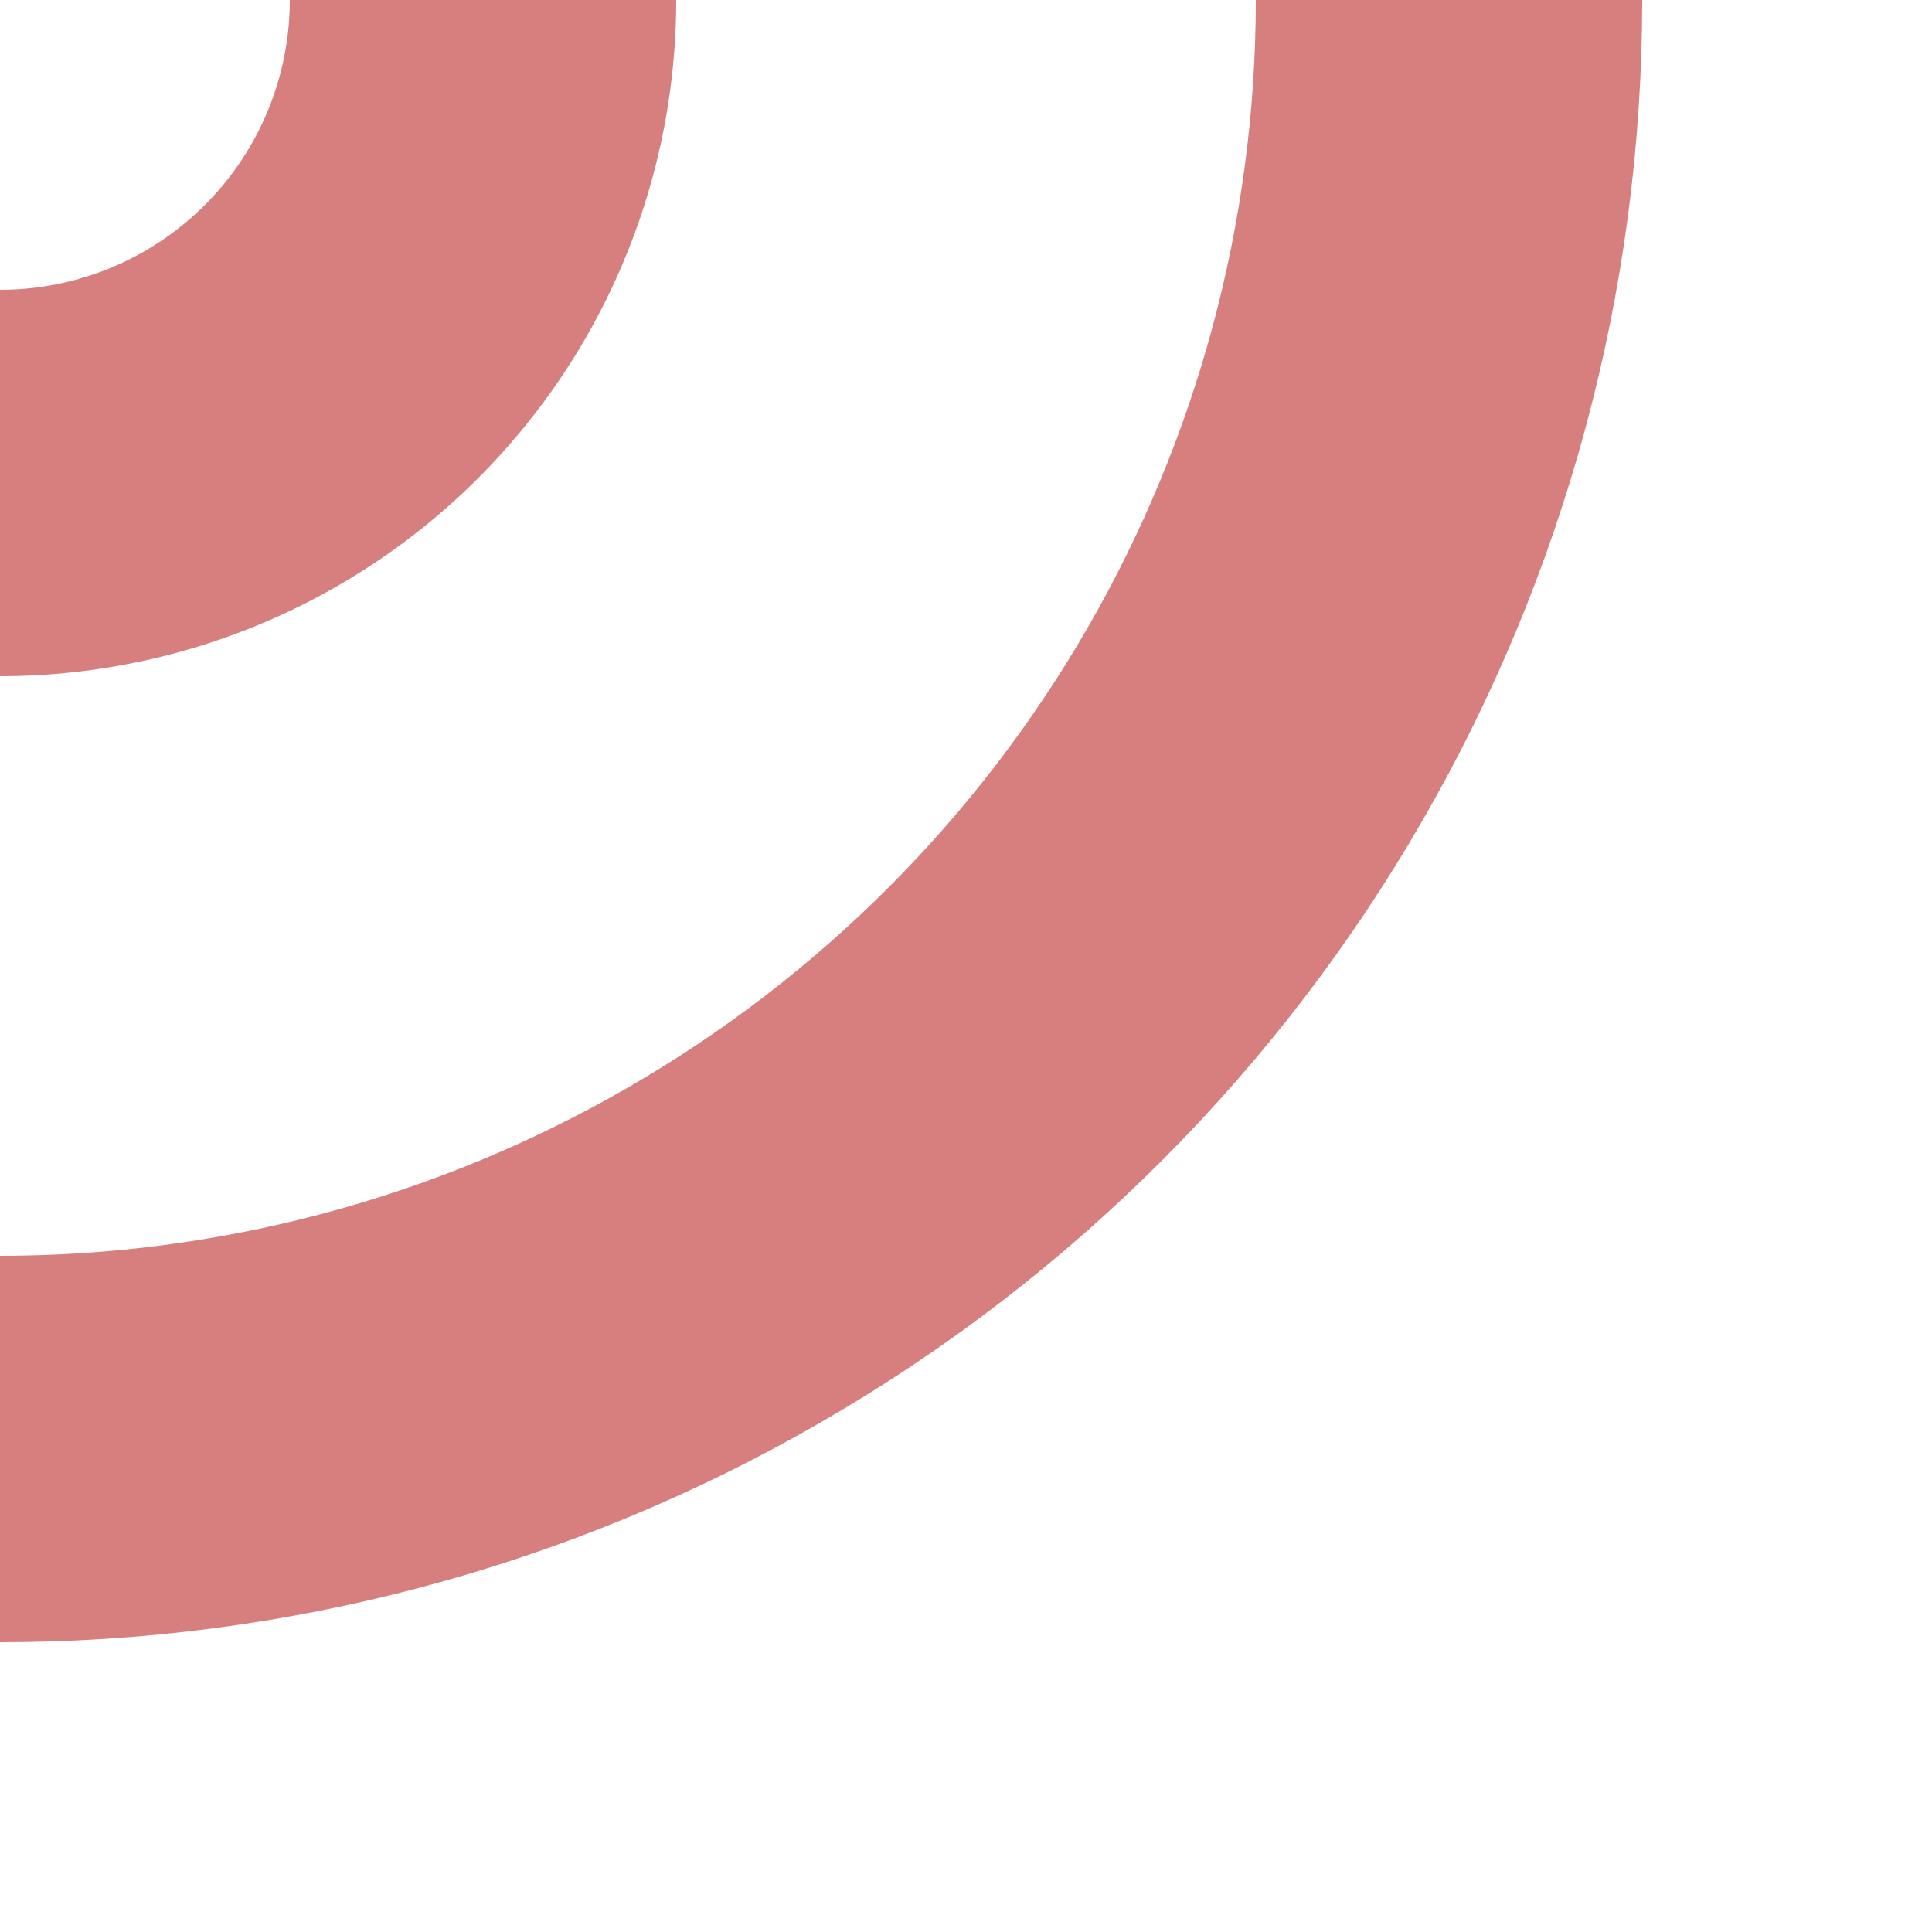
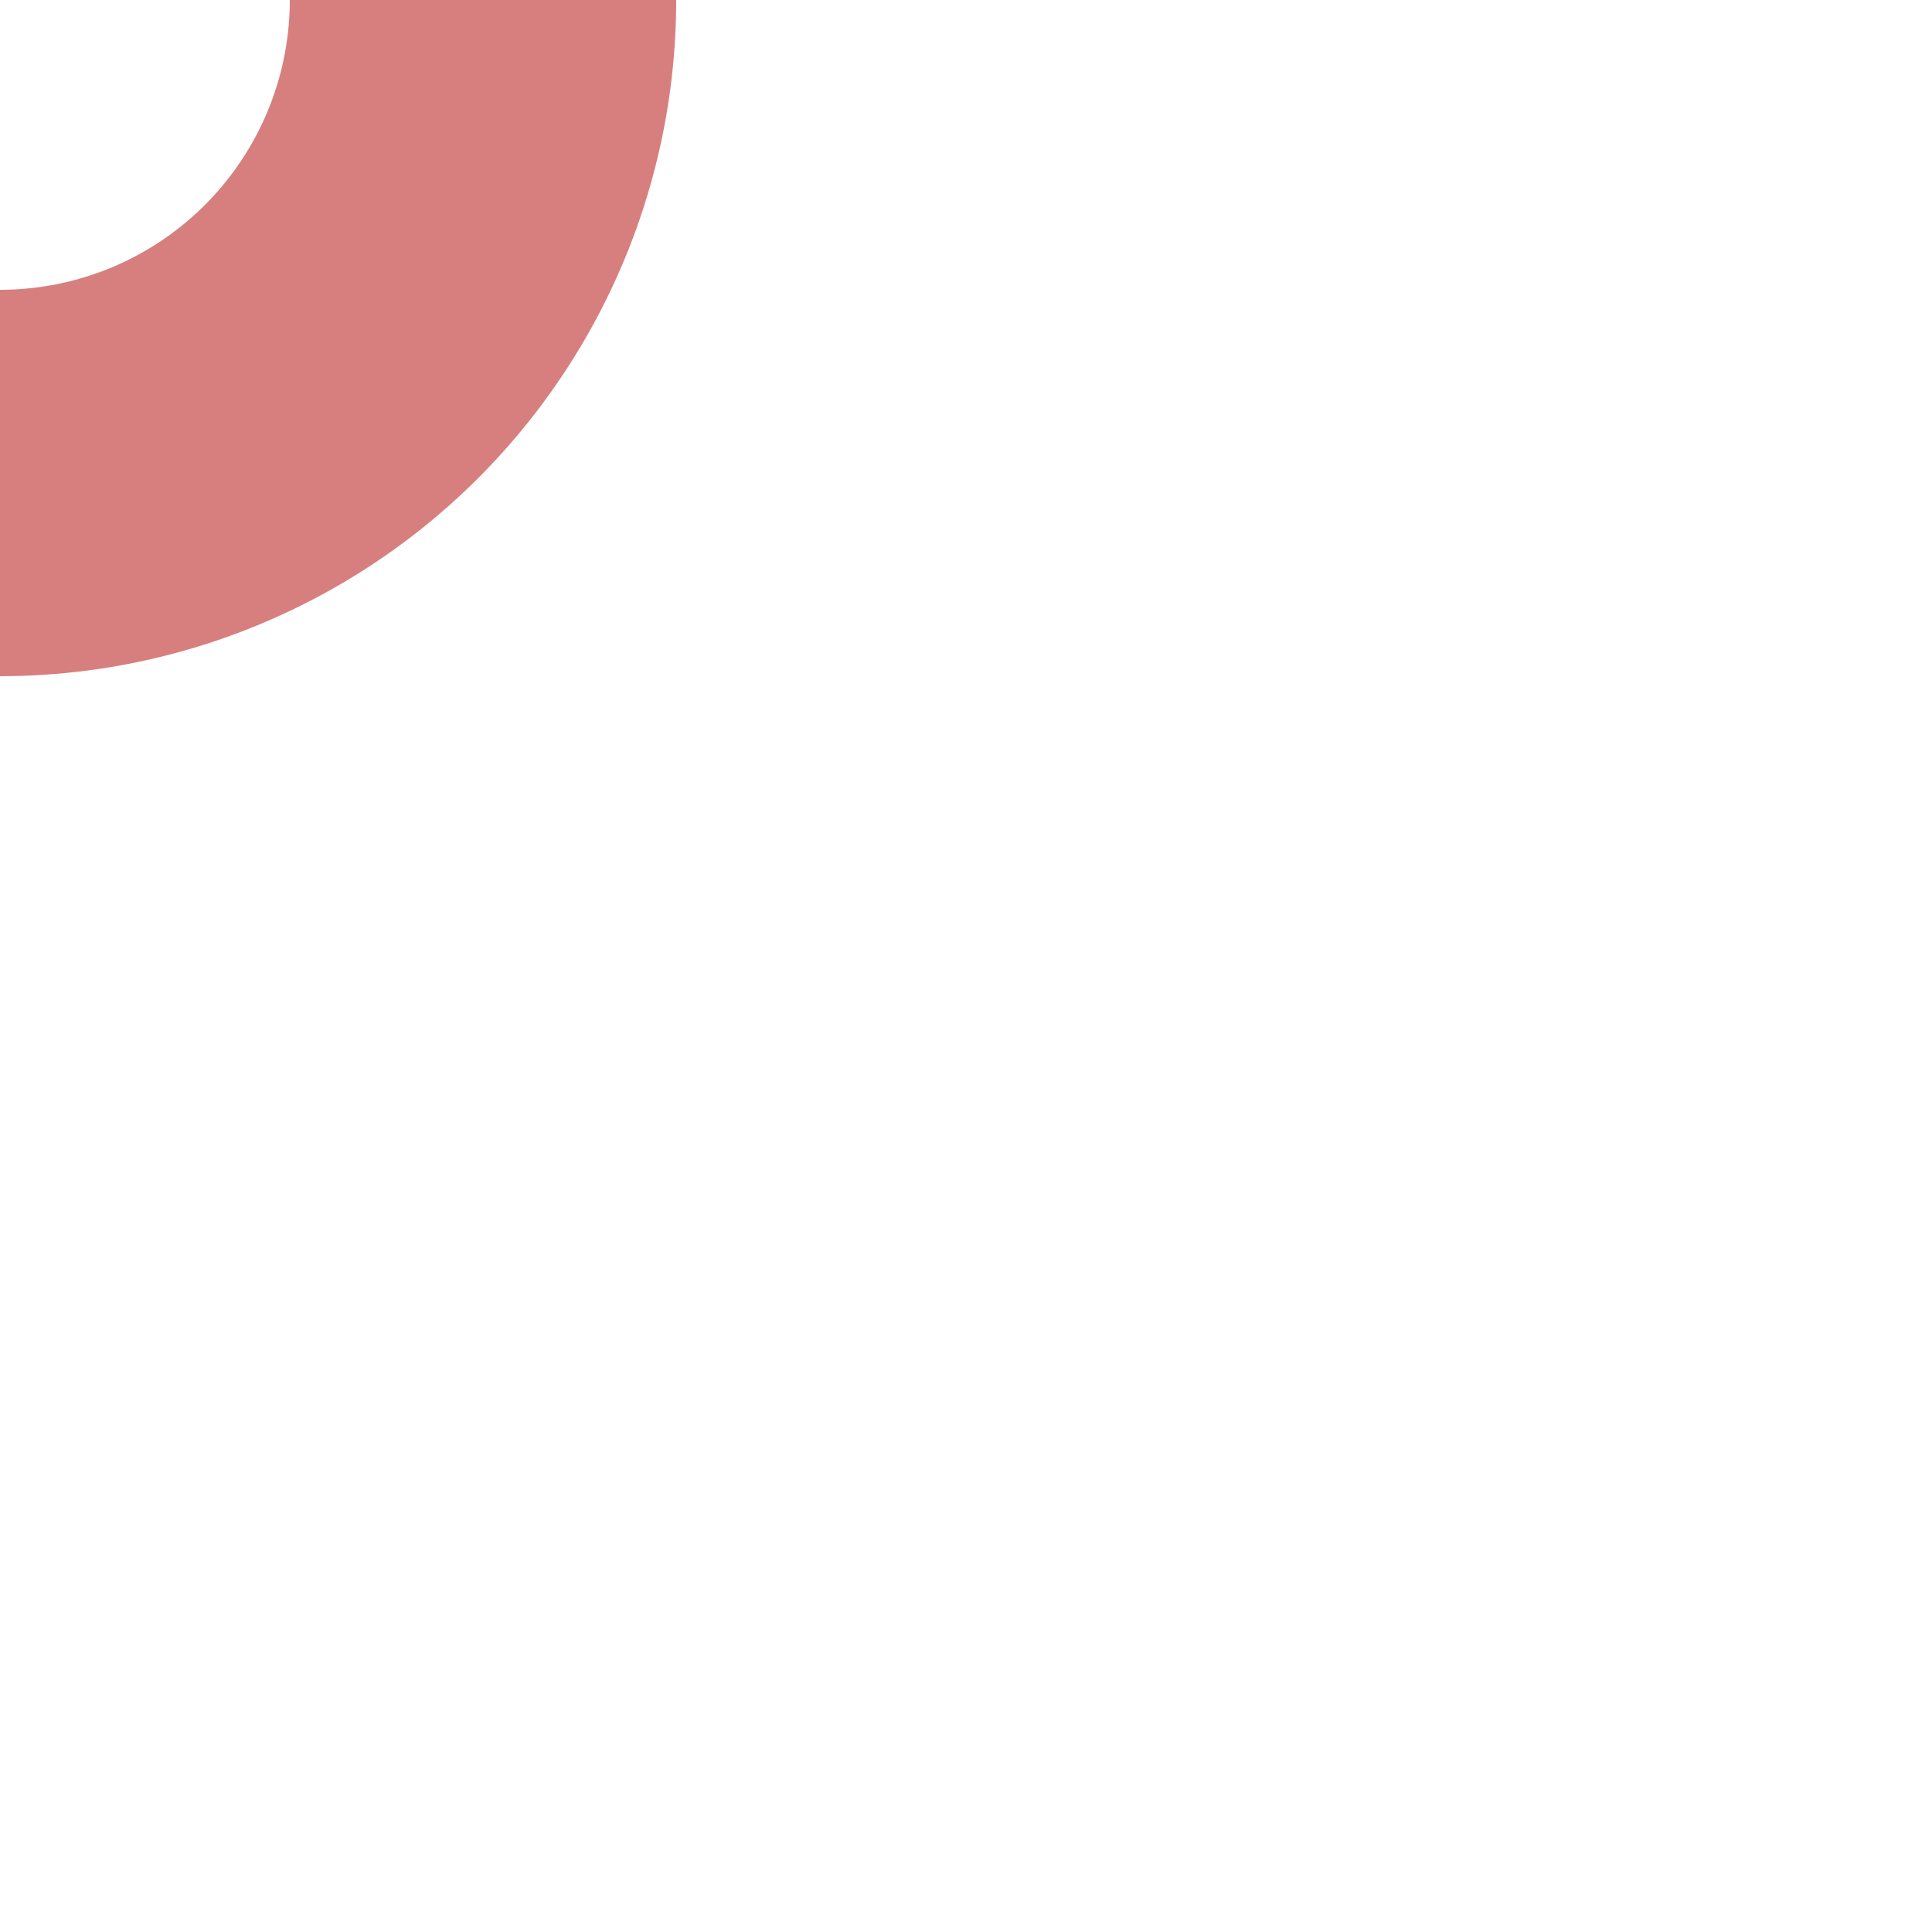
<svg xmlns="http://www.w3.org/2000/svg" width="500" height="500">
  <g stroke="#D77F7E" stroke-width="100" fill="none">
    <circle cx="0" cy="0" r="125" />
-     <circle cx="0" cy="0" r="375" />
  </g>
</svg>